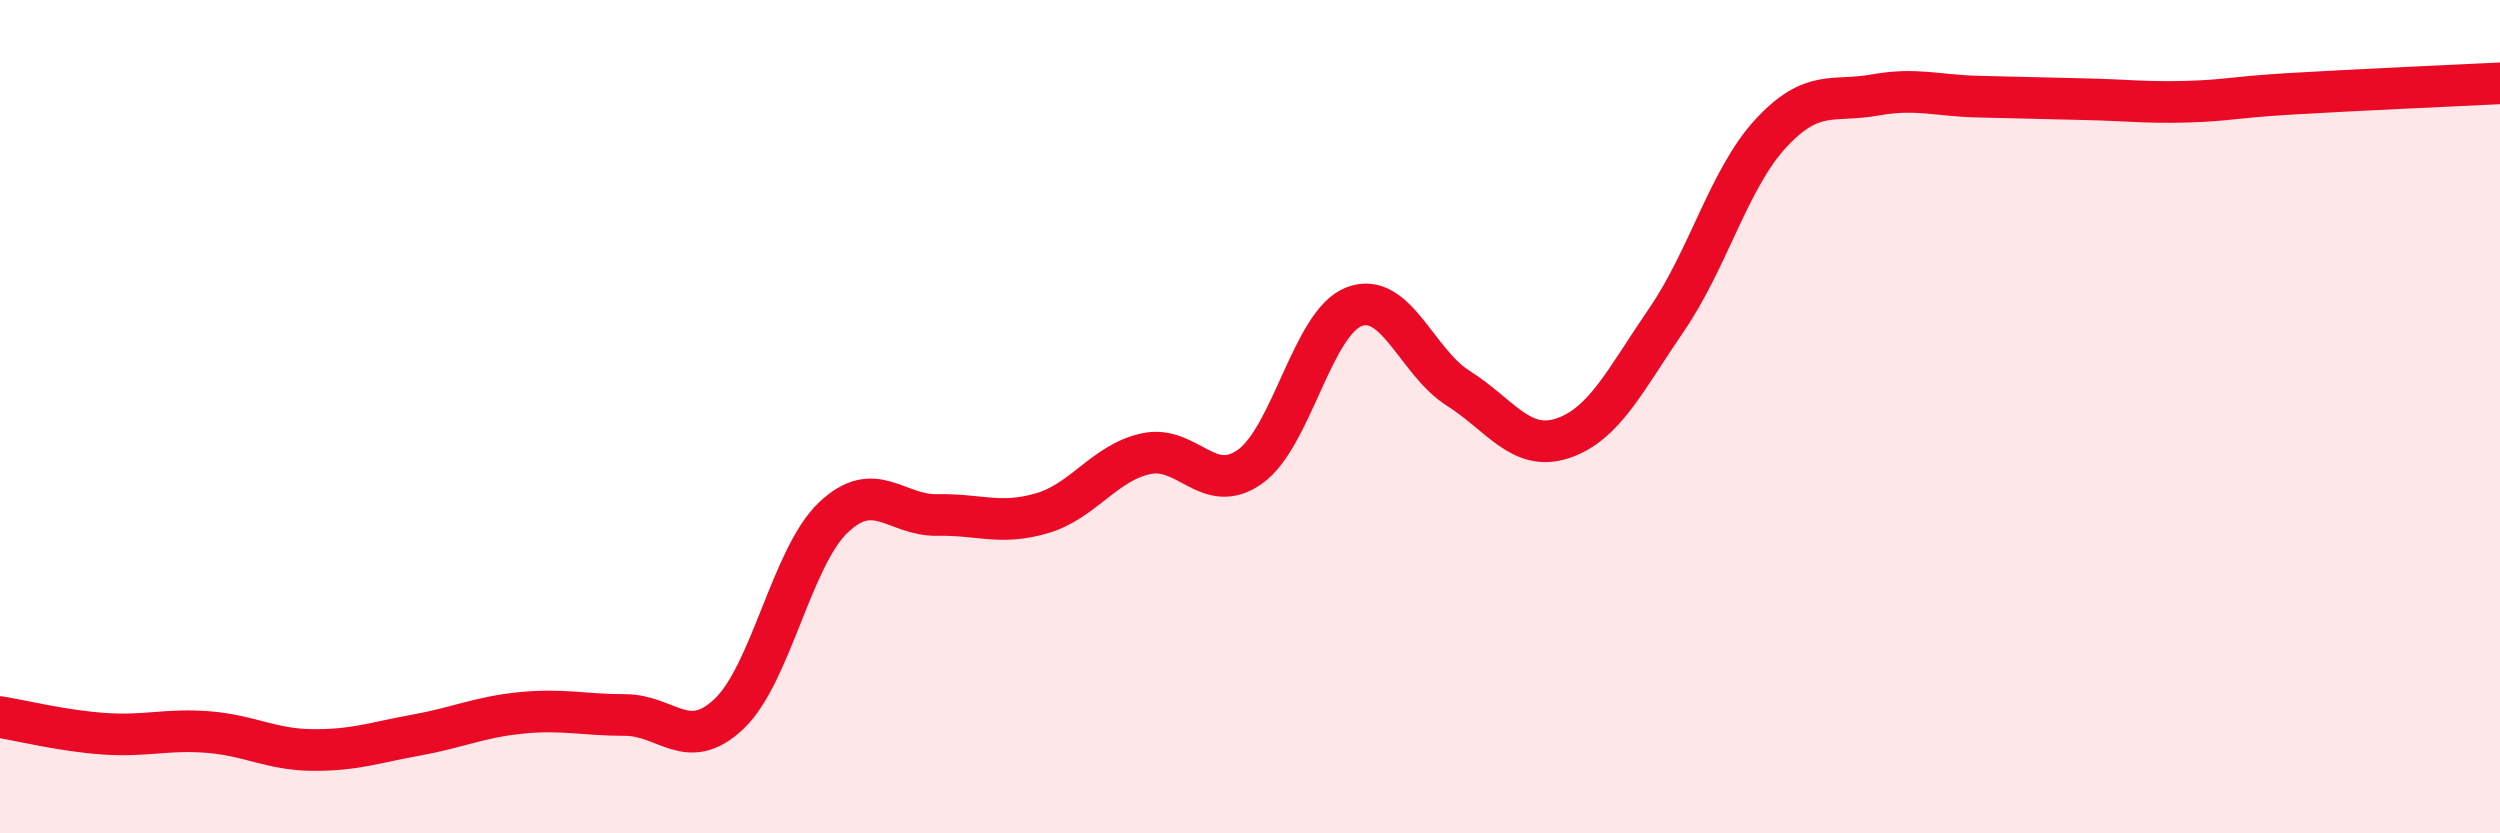
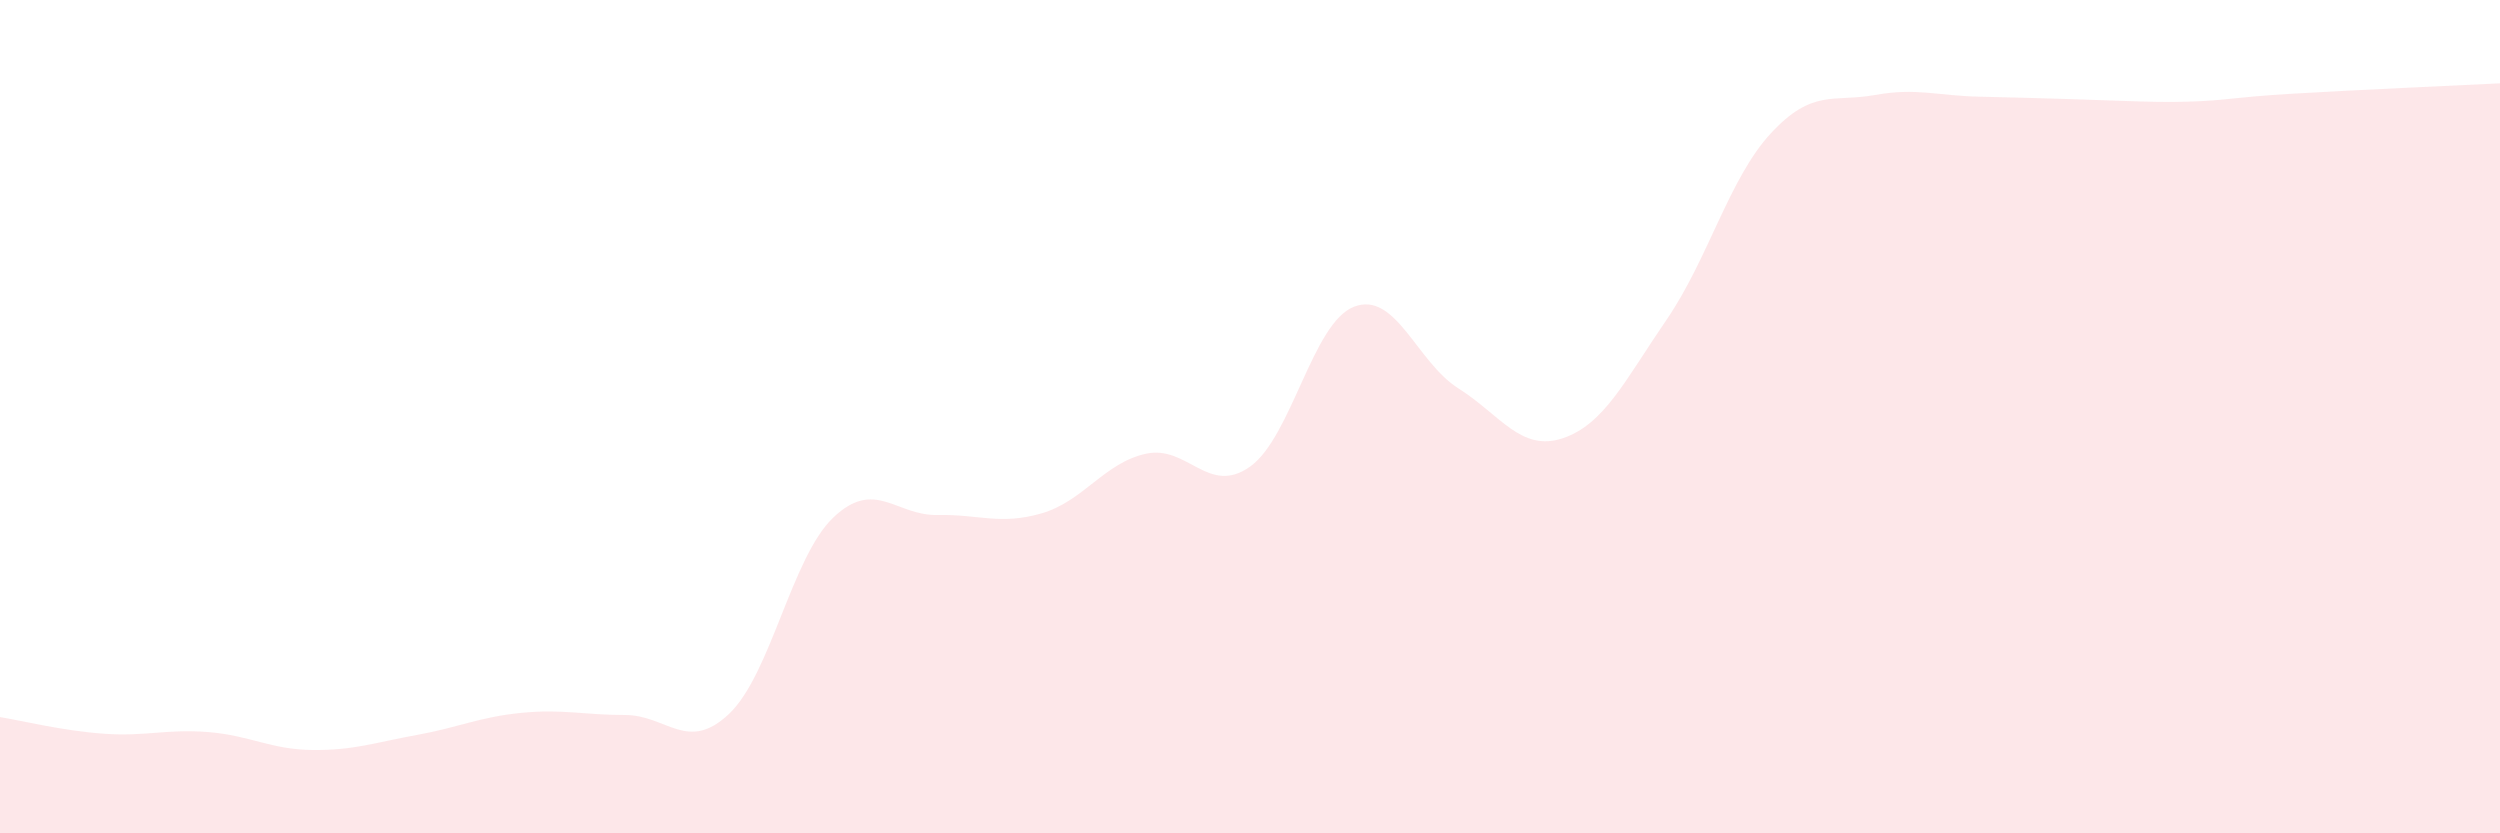
<svg xmlns="http://www.w3.org/2000/svg" width="60" height="20" viewBox="0 0 60 20">
-   <path d="M 0,17.21 C 0.5,17.29 1.5,17.54 2.5,17.61 C 3.5,17.68 4,17.49 5,17.57 C 6,17.65 6.5,17.99 7.5,18 C 8.5,18.01 9,17.82 10,17.64 C 11,17.46 11.5,17.21 12.5,17.11 C 13.5,17.01 14,17.16 15,17.16 C 16,17.16 16.5,18.08 17.5,17.13 C 18.5,16.18 19,13.37 20,12.42 C 21,11.47 21.5,12.38 22.5,12.36 C 23.5,12.34 24,12.61 25,12.32 C 26,12.03 26.5,11.11 27.5,10.89 C 28.5,10.67 29,11.91 30,11.2 C 31,10.49 31.5,7.74 32.5,7.36 C 33.5,6.98 34,8.69 35,9.32 C 36,9.95 36.5,10.85 37.5,10.52 C 38.5,10.19 39,9.13 40,7.67 C 41,6.21 41.5,4.28 42.5,3.2 C 43.5,2.12 44,2.46 45,2.28 C 46,2.1 46.5,2.3 47.5,2.32 C 48.5,2.34 49,2.36 50,2.38 C 51,2.4 51.5,2.47 52.5,2.44 C 53.5,2.41 53.5,2.34 55,2.25 C 56.5,2.16 59,2.05 60,2L60 20L0 20Z" fill="#EB0A25" opacity="0.1" stroke-linecap="round" stroke-linejoin="round" />
-   <path d="M 0,17.21 C 0.5,17.29 1.5,17.54 2.5,17.61 C 3.5,17.68 4,17.49 5,17.57 C 6,17.65 6.5,17.99 7.5,18 C 8.5,18.01 9,17.82 10,17.64 C 11,17.46 11.5,17.21 12.5,17.11 C 13.5,17.01 14,17.16 15,17.16 C 16,17.16 16.5,18.08 17.5,17.13 C 18.5,16.18 19,13.37 20,12.42 C 21,11.47 21.5,12.38 22.5,12.36 C 23.5,12.34 24,12.61 25,12.32 C 26,12.03 26.5,11.11 27.5,10.89 C 28.5,10.67 29,11.91 30,11.2 C 31,10.49 31.5,7.74 32.5,7.36 C 33.5,6.98 34,8.69 35,9.32 C 36,9.95 36.5,10.85 37.5,10.52 C 38.5,10.19 39,9.13 40,7.67 C 41,6.21 41.5,4.28 42.5,3.2 C 43.5,2.12 44,2.46 45,2.28 C 46,2.1 46.5,2.3 47.5,2.32 C 48.5,2.34 49,2.36 50,2.38 C 51,2.4 51.5,2.47 52.5,2.44 C 53.5,2.41 53.5,2.34 55,2.25 C 56.5,2.16 59,2.05 60,2" stroke="#EB0A25" stroke-width="1" fill="none" stroke-linecap="round" stroke-linejoin="round" />
+   <path d="M 0,17.21 C 0.5,17.29 1.5,17.54 2.5,17.61 C 3.5,17.68 4,17.49 5,17.57 C 6,17.65 6.5,17.99 7.5,18 C 8.5,18.01 9,17.82 10,17.64 C 11,17.46 11.5,17.21 12.5,17.11 C 13.5,17.01 14,17.16 15,17.16 C 16,17.16 16.5,18.08 17.5,17.13 C 18.5,16.18 19,13.37 20,12.42 C 21,11.47 21.5,12.38 22.5,12.36 C 23.5,12.34 24,12.61 25,12.32 C 26,12.03 26.5,11.11 27.5,10.89 C 28.5,10.67 29,11.91 30,11.2 C 31,10.49 31.5,7.74 32.5,7.36 C 33.5,6.98 34,8.69 35,9.32 C 36,9.95 36.5,10.85 37.5,10.52 C 38.5,10.19 39,9.13 40,7.67 C 41,6.21 41.5,4.28 42.5,3.2 C 43.5,2.12 44,2.46 45,2.28 C 46,2.1 46.5,2.3 47.5,2.32 C 51,2.4 51.5,2.47 52.5,2.44 C 53.5,2.41 53.5,2.34 55,2.25 C 56.5,2.16 59,2.05 60,2L60 20L0 20Z" fill="#EB0A25" opacity="0.1" stroke-linecap="round" stroke-linejoin="round" />
</svg>